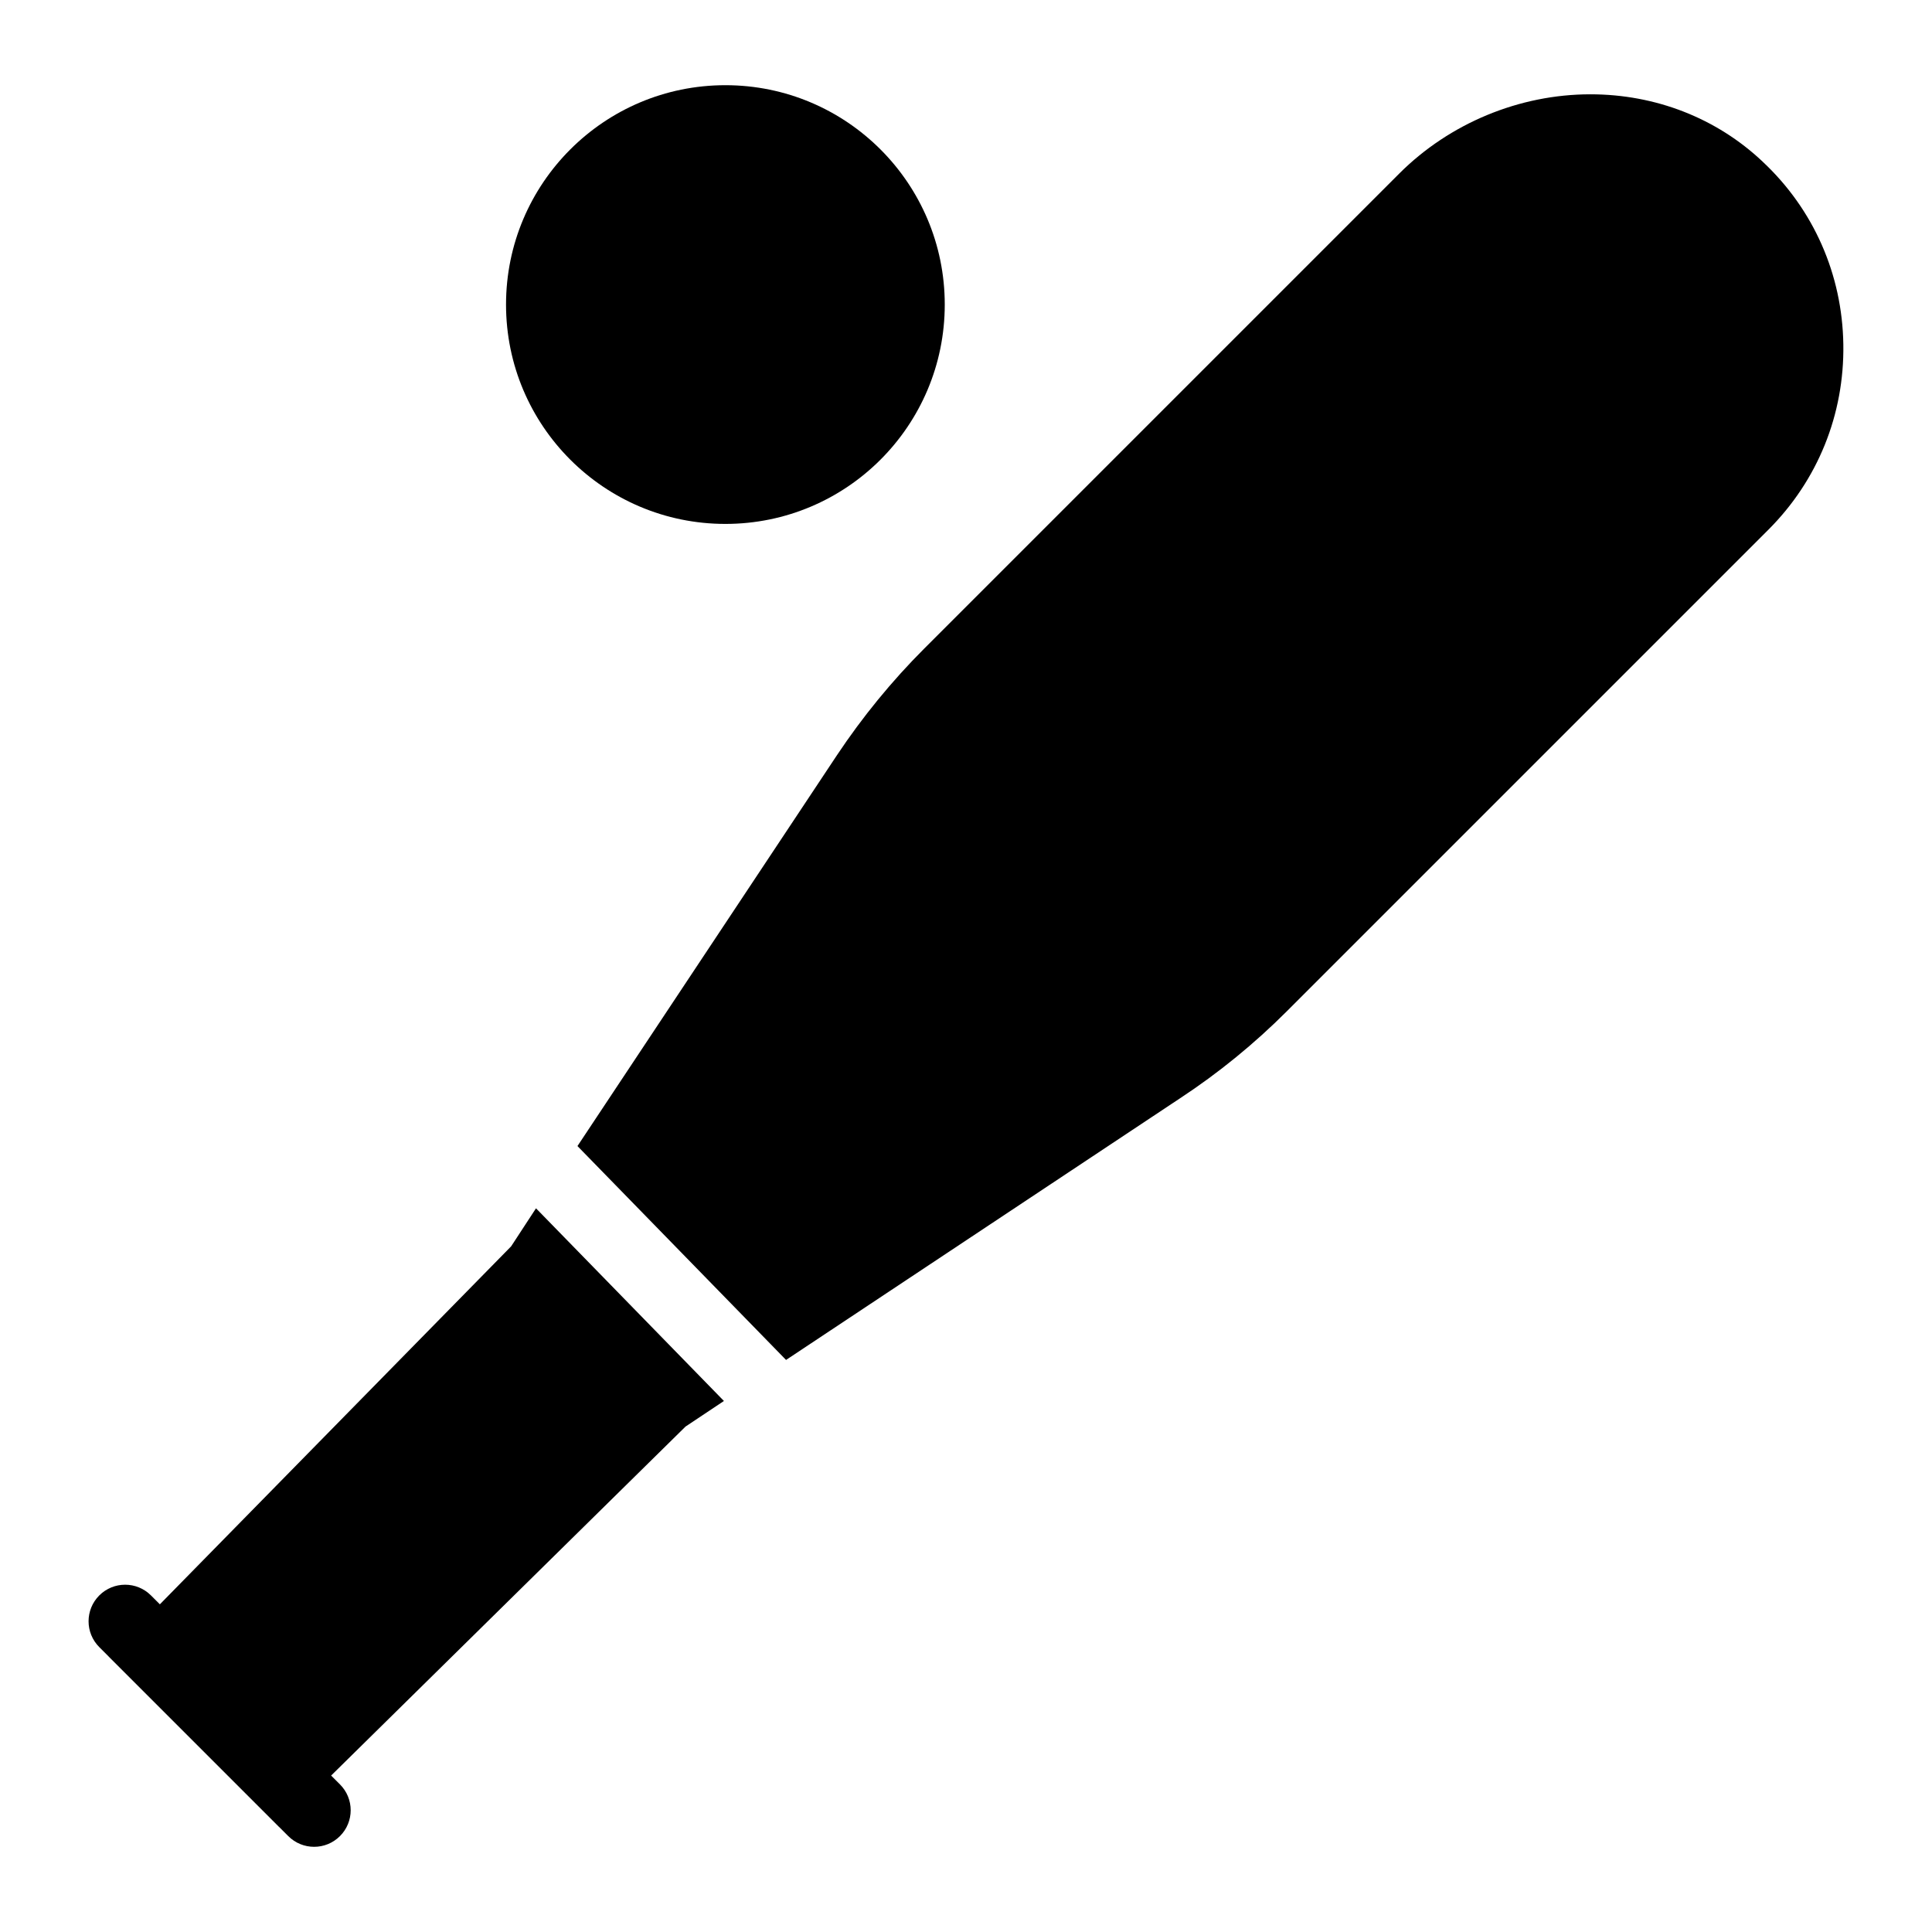
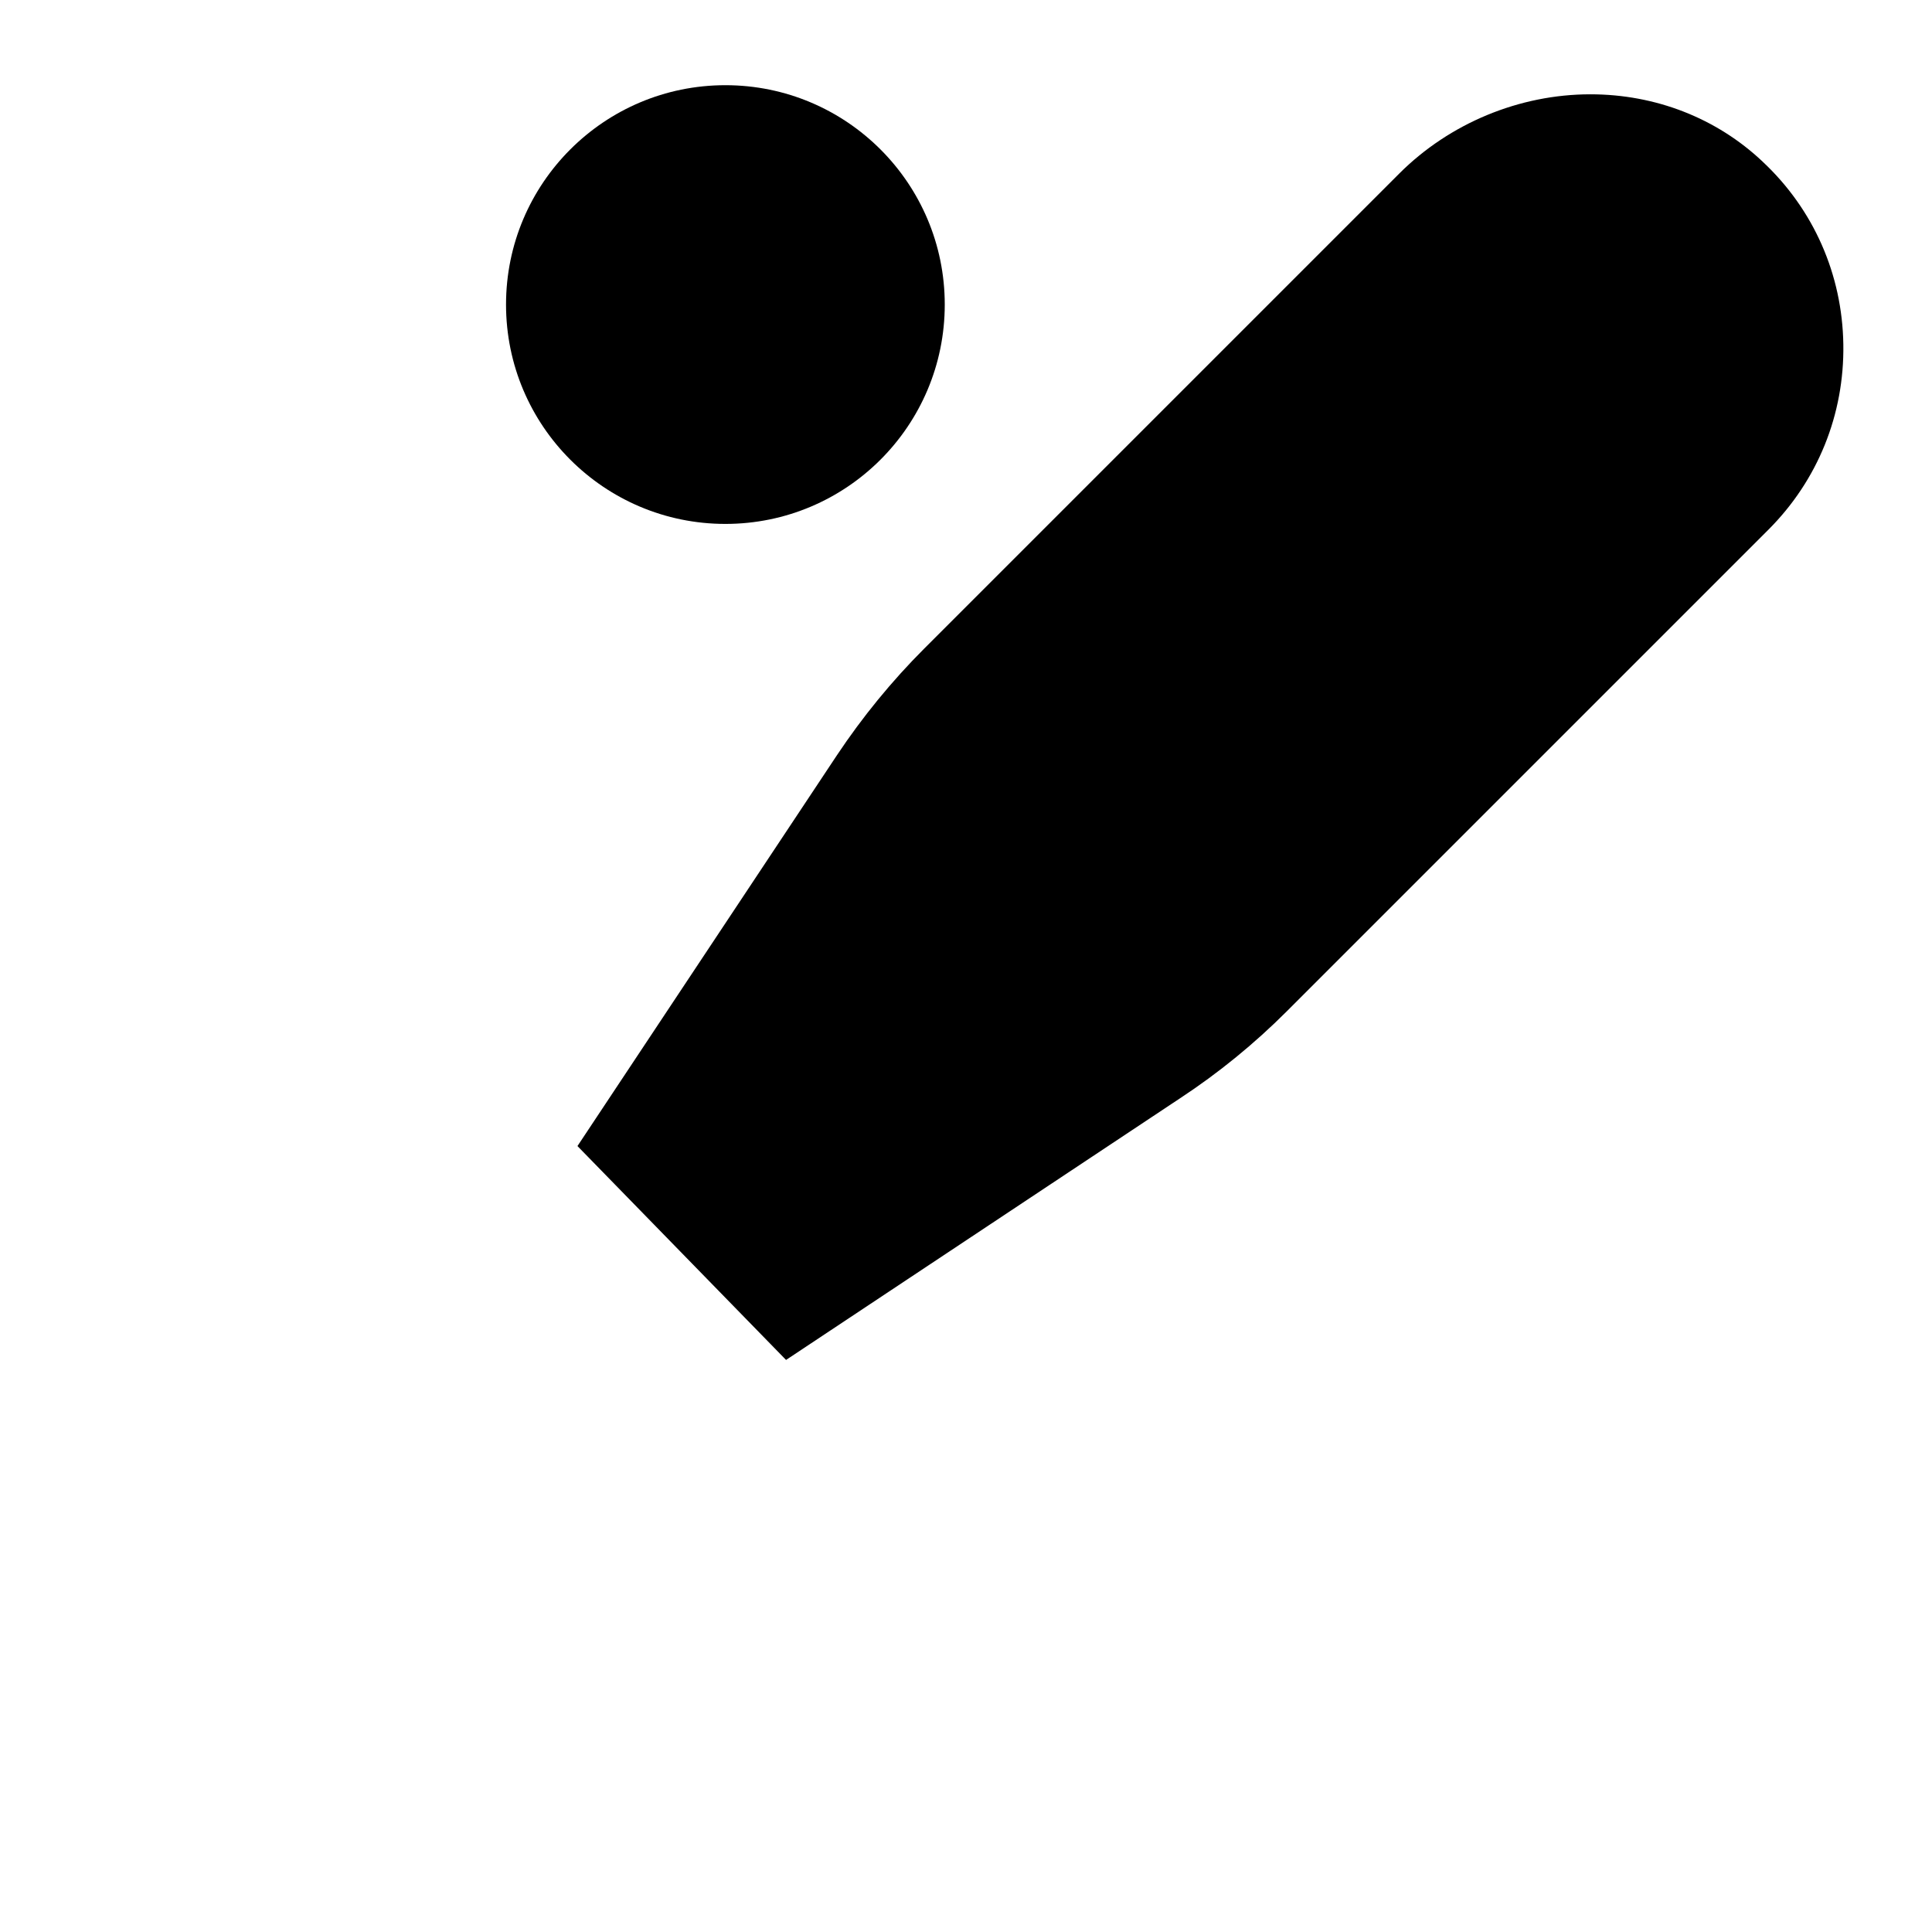
<svg xmlns="http://www.w3.org/2000/svg" fill="#000000" width="800px" height="800px" version="1.1" viewBox="144 144 512 512">
  <g>
    <path d="m394.37 224.71c0 32.105-26.027 58.133-58.133 58.133s-58.133-26.027-58.133-58.133 26.027-58.133 58.133-58.133 58.133 26.027 58.133 58.133" />
    <path d="m611.1 186.82c-12.207-11.531-28.387-17.828-45.633-17.828-18.797 0-37.301 7.652-50.672 21.023l-125.86 125.86c-8.621 8.621-16.375 18.117-23.156 28.293l-68.746 103.55 55.277 56.68 104.44-69.359c10.172-6.684 19.668-14.438 28.289-23.059l127.6-127.6c13.078-13.078 20.152-30.52 19.863-49.121-0.285-18.504-7.84-35.75-21.406-48.441z" />
-     <path d="m279.46 474.29-93.094 94.871-2.356-2.356c-3.785-3.785-9.914-3.785-13.699 0-3.785 3.785-3.785 9.914 0 13.699l2.484 2.484-0.008 0.008 45.148 45.148 0.008-0.008 2.449 2.449c1.891 1.891 4.371 2.84 6.852 2.84 2.481 0 4.957-0.945 6.852-2.84 3.785-3.785 3.785-9.914 0-13.699l-2.344-2.344 93.922-92.488 10.172-6.781-49.801-51.059z" />
  </g>
</svg>